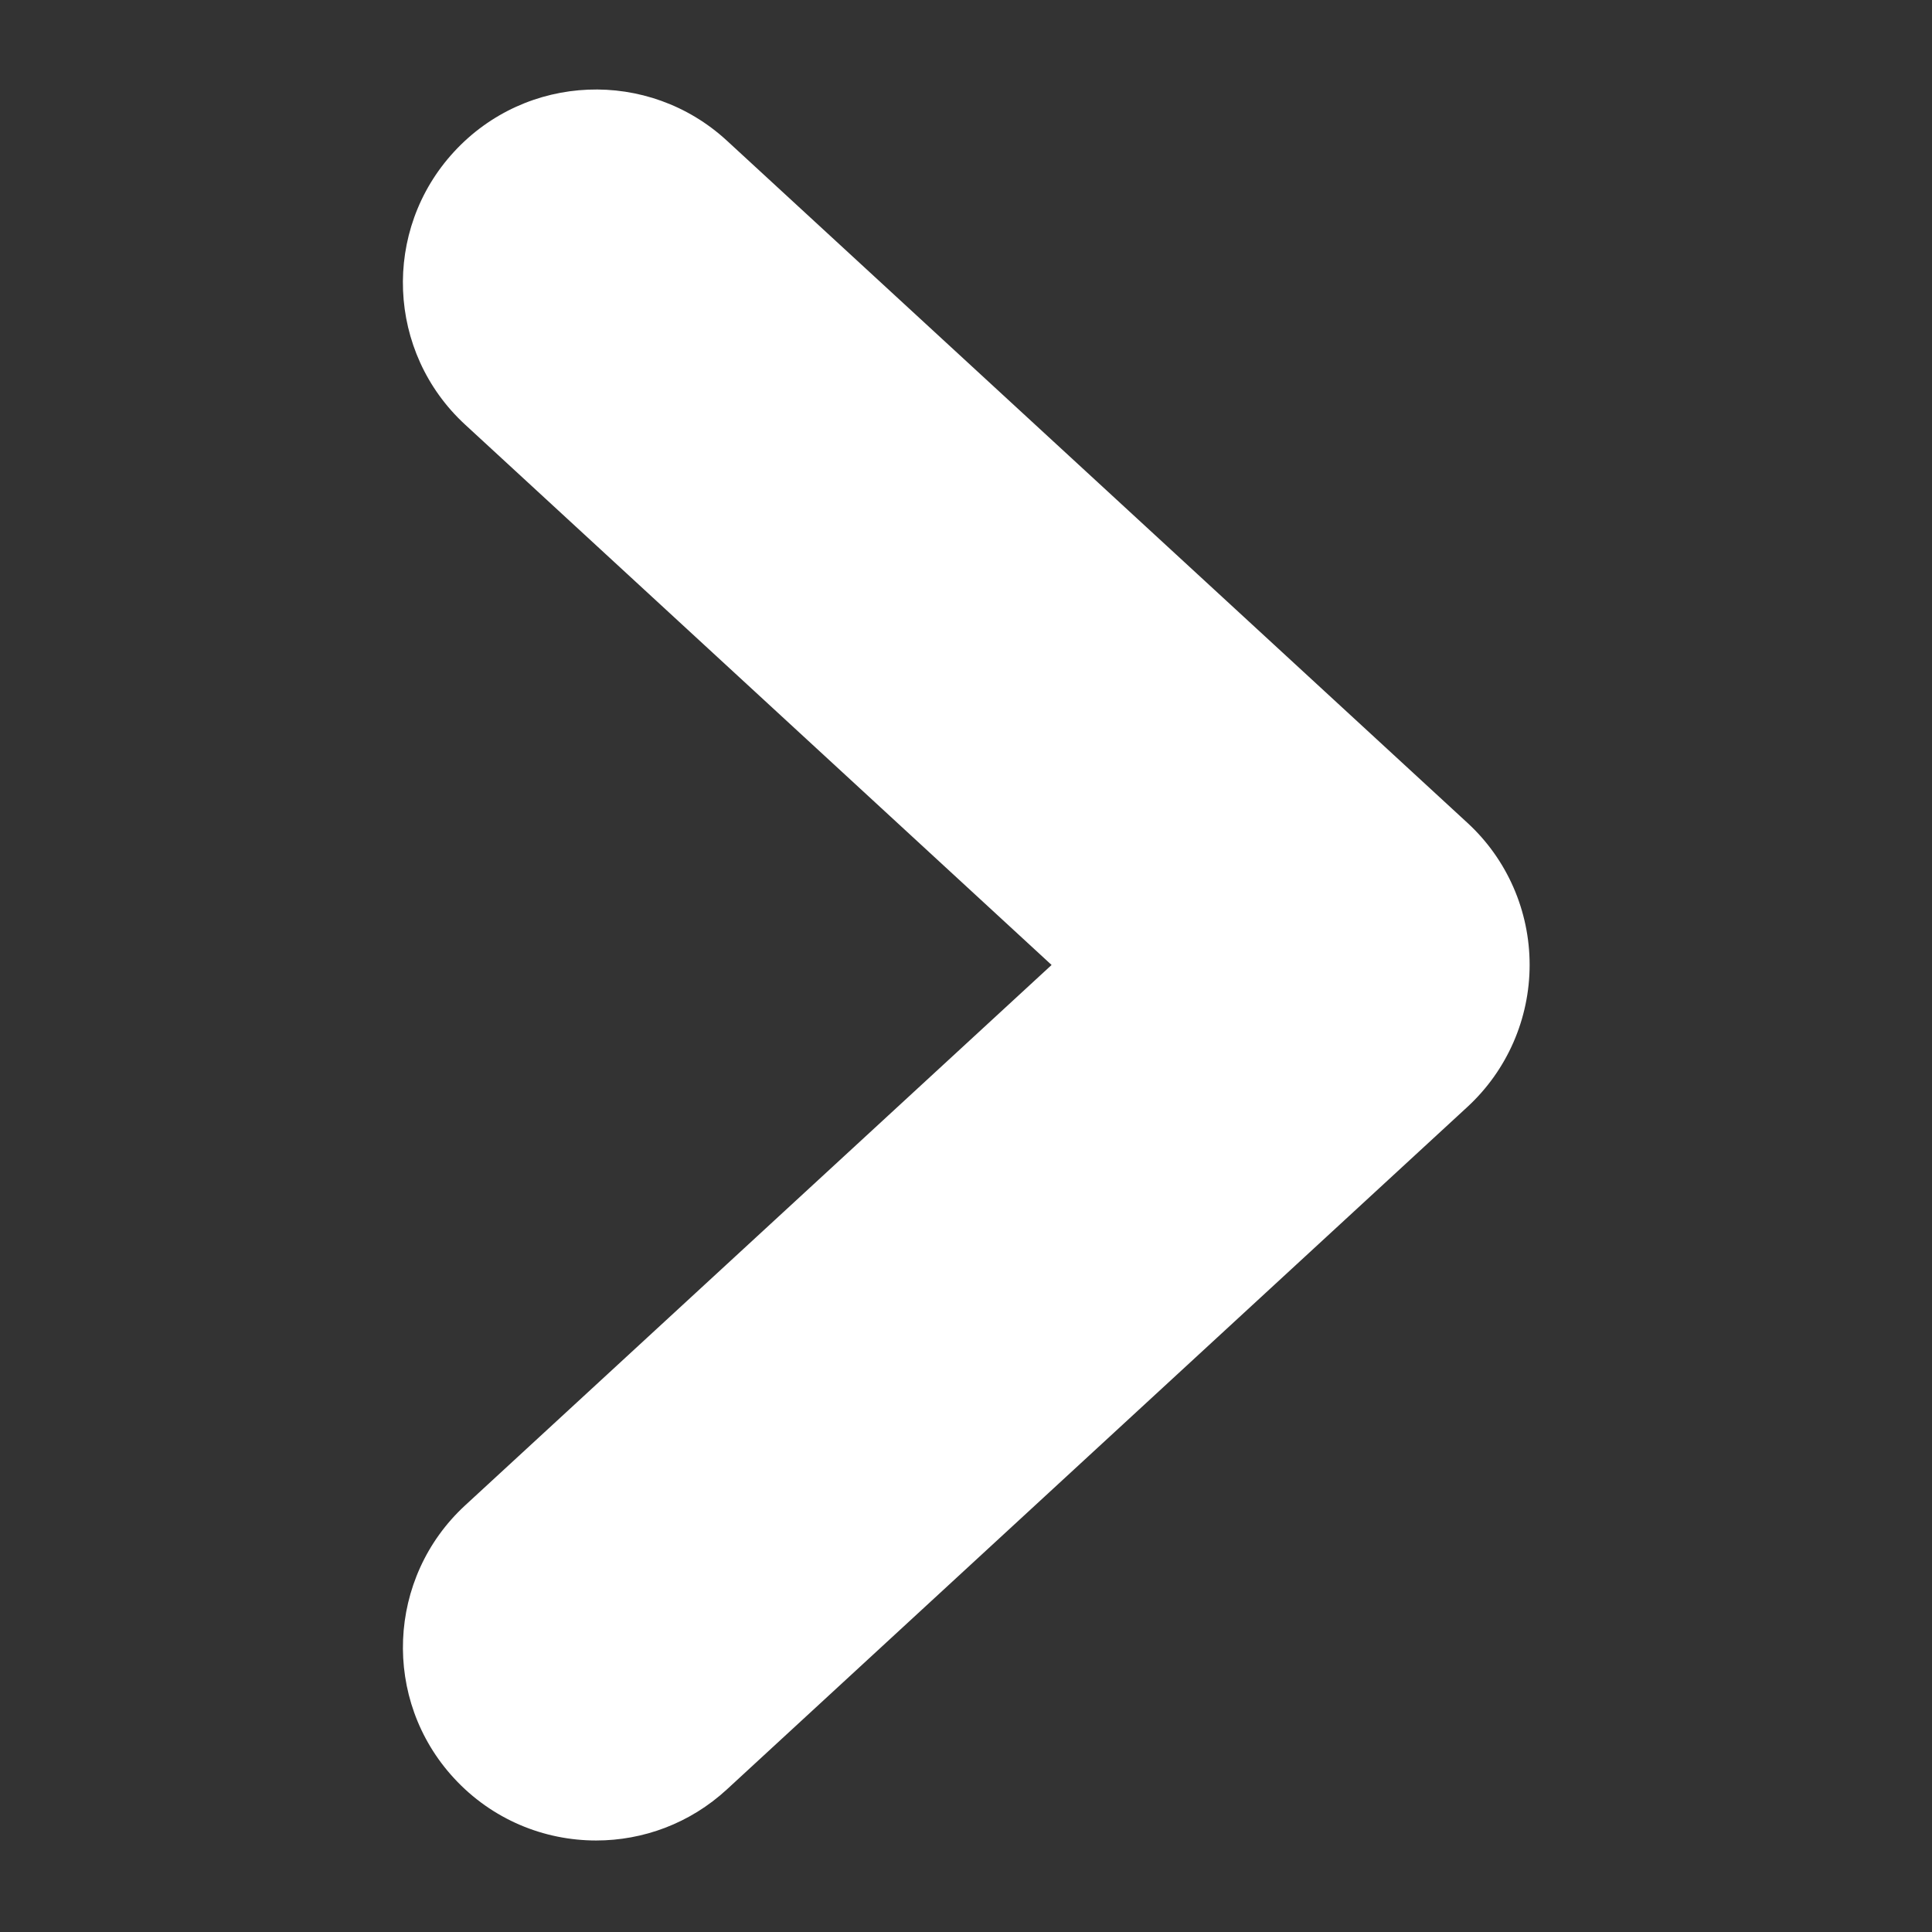
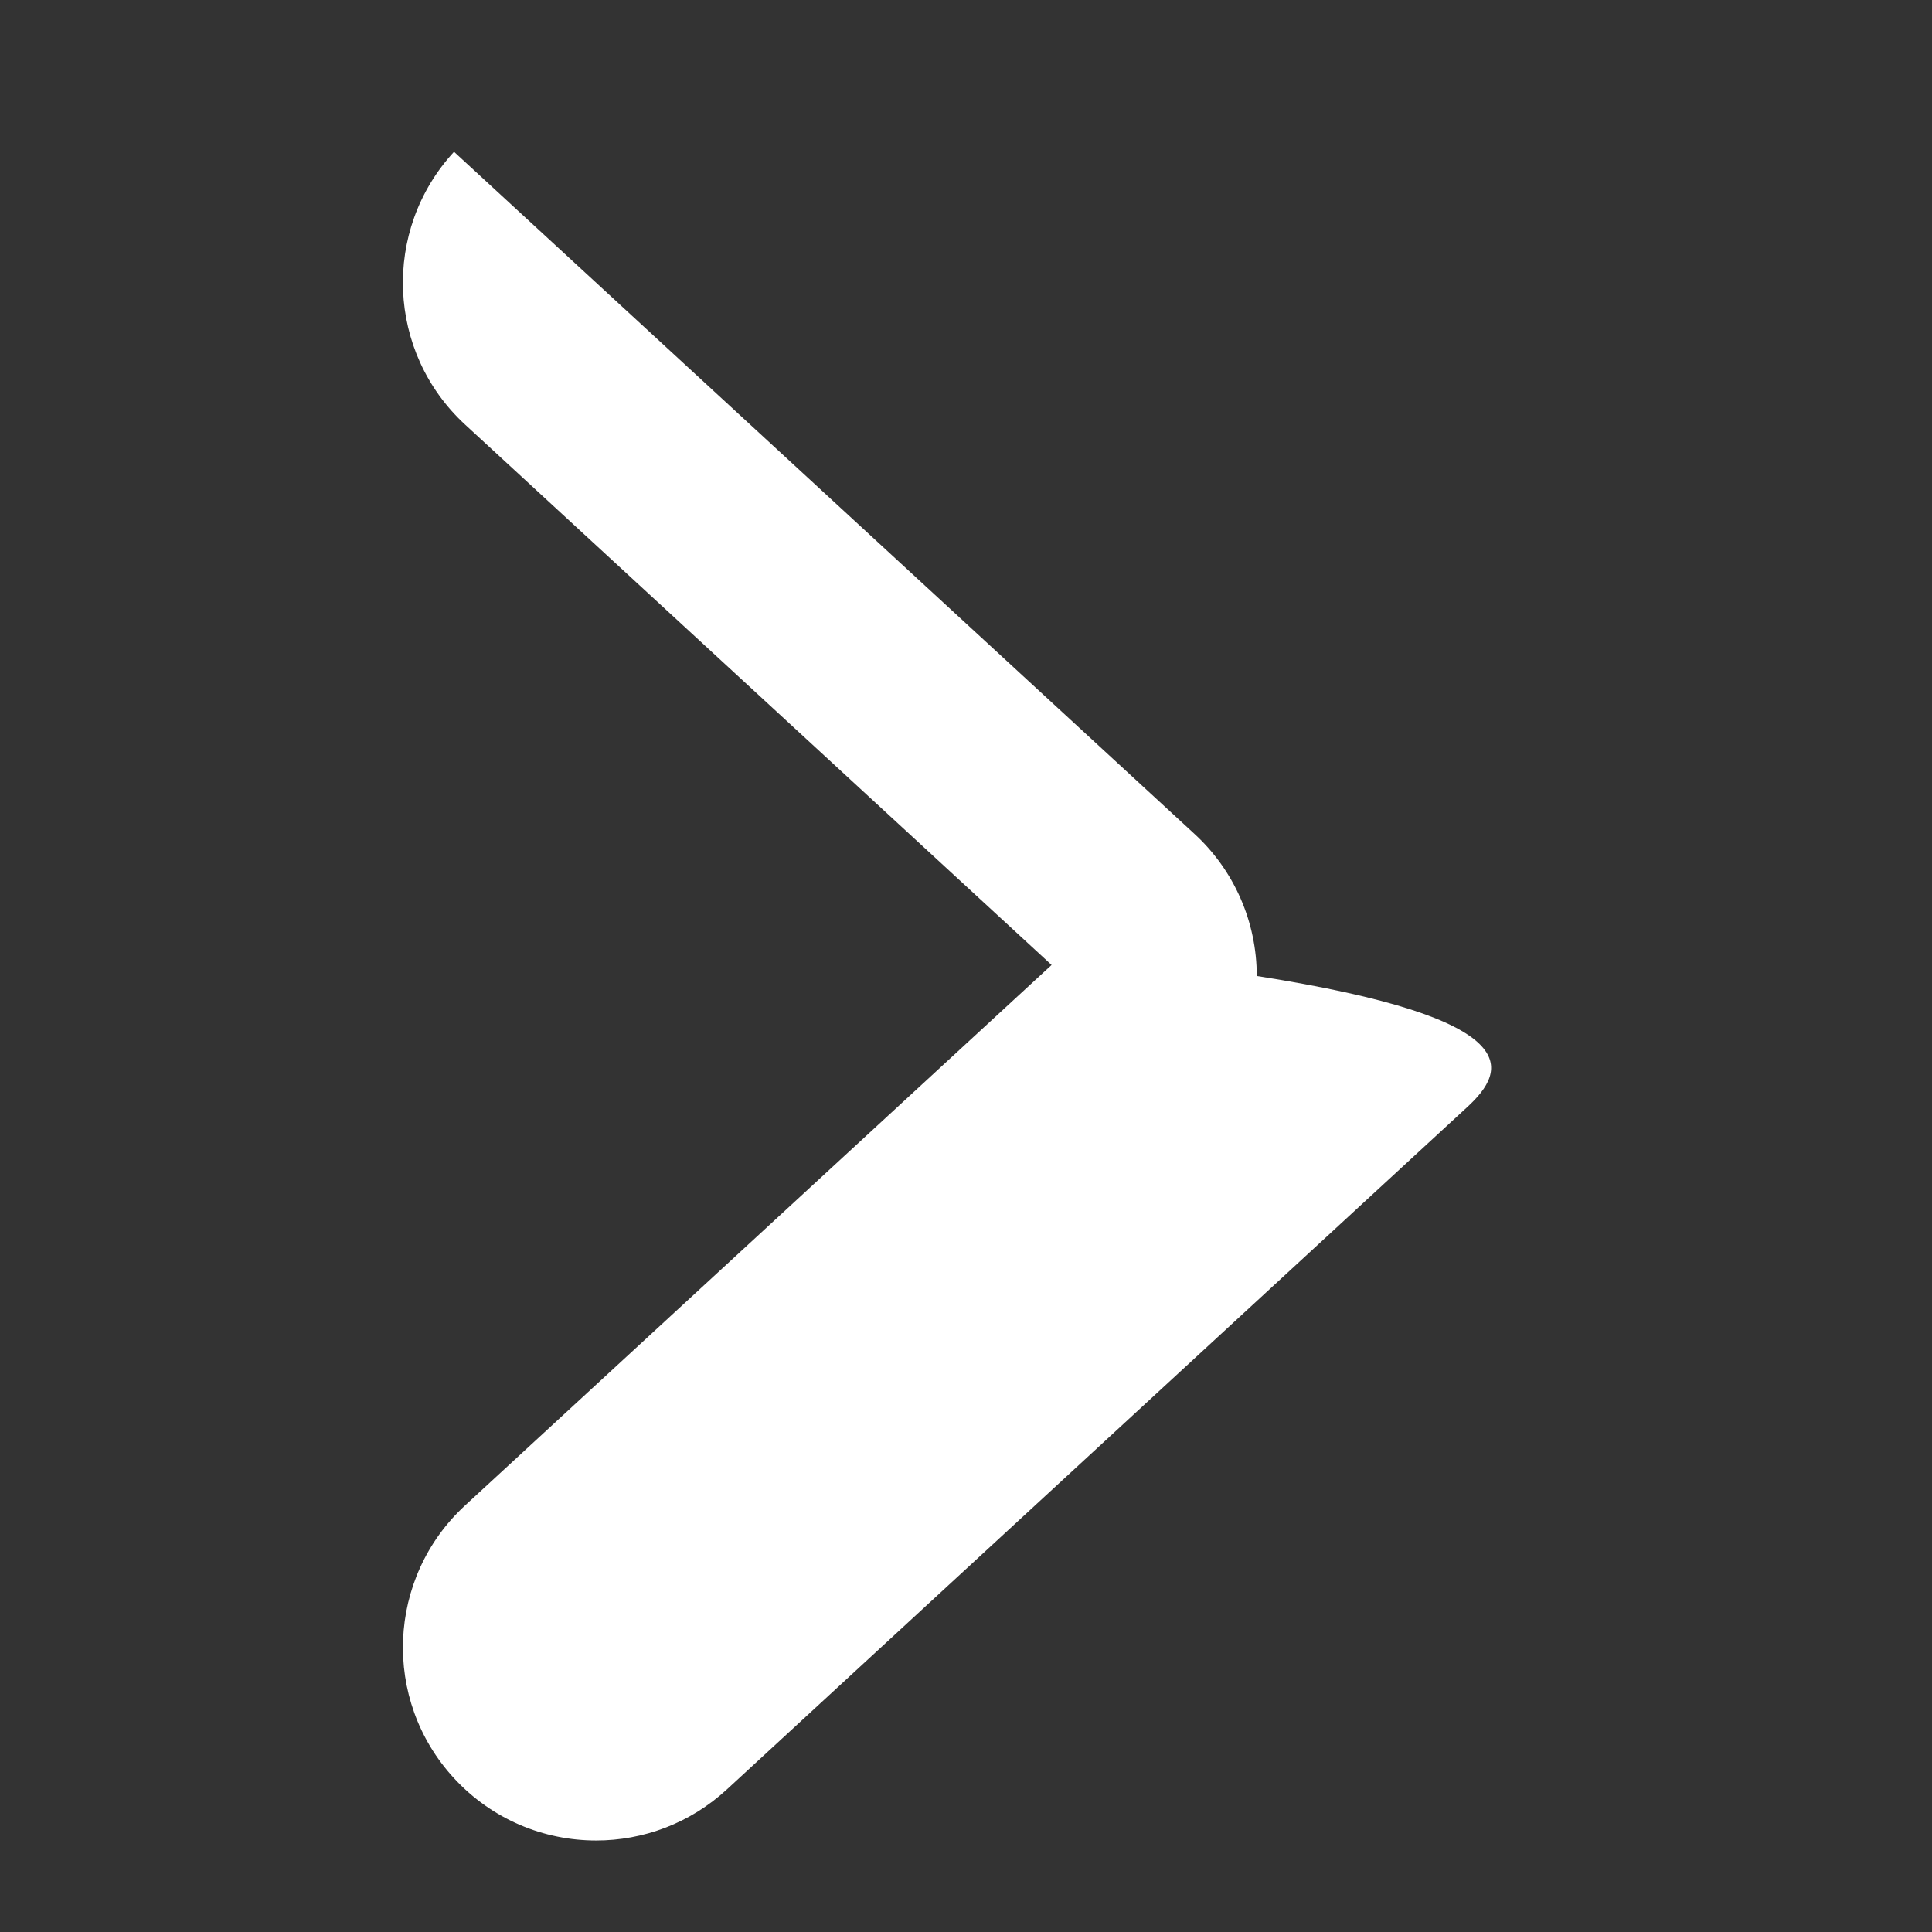
<svg xmlns="http://www.w3.org/2000/svg" version="1.1" id="레이어_1" x="0px" y="0px" width="30px" height="30px" viewBox="0 0 30 30" enable-background="new 0 0 30 30" xml:space="preserve">
  <rect x="0" y="0" width="30" height="30" fill="#333333" stroke="none" />
-   <path fill="#FFFFFF" d="M22.786,17.188L11.288,27.785c-0.577,0.532-1.305,0.794-2.031,0.794c-0.81,0-1.615-0.325-2.207-0.967  c-1.122-1.216-1.045-3.114,0.173-4.237l9.106-8.391l-9.106-8.39C6.005,5.473,5.927,3.576,7.05,2.357  c1.122-1.218,3.016-1.297,4.237-0.173l11.499,10.593c0.616,0.566,0.966,1.366,0.966,2.205C23.752,15.82,23.402,16.62,22.786,17.188z  " />
+   <path fill="#FFFFFF" d="M22.786,17.188L11.288,27.785c-0.577,0.532-1.305,0.794-2.031,0.794c-0.81,0-1.615-0.325-2.207-0.967  c-1.122-1.216-1.045-3.114,0.173-4.237l9.106-8.391l-9.106-8.39C6.005,5.473,5.927,3.576,7.05,2.357  l11.499,10.593c0.616,0.566,0.966,1.366,0.966,2.205C23.752,15.82,23.402,16.62,22.786,17.188z  " />
</svg>